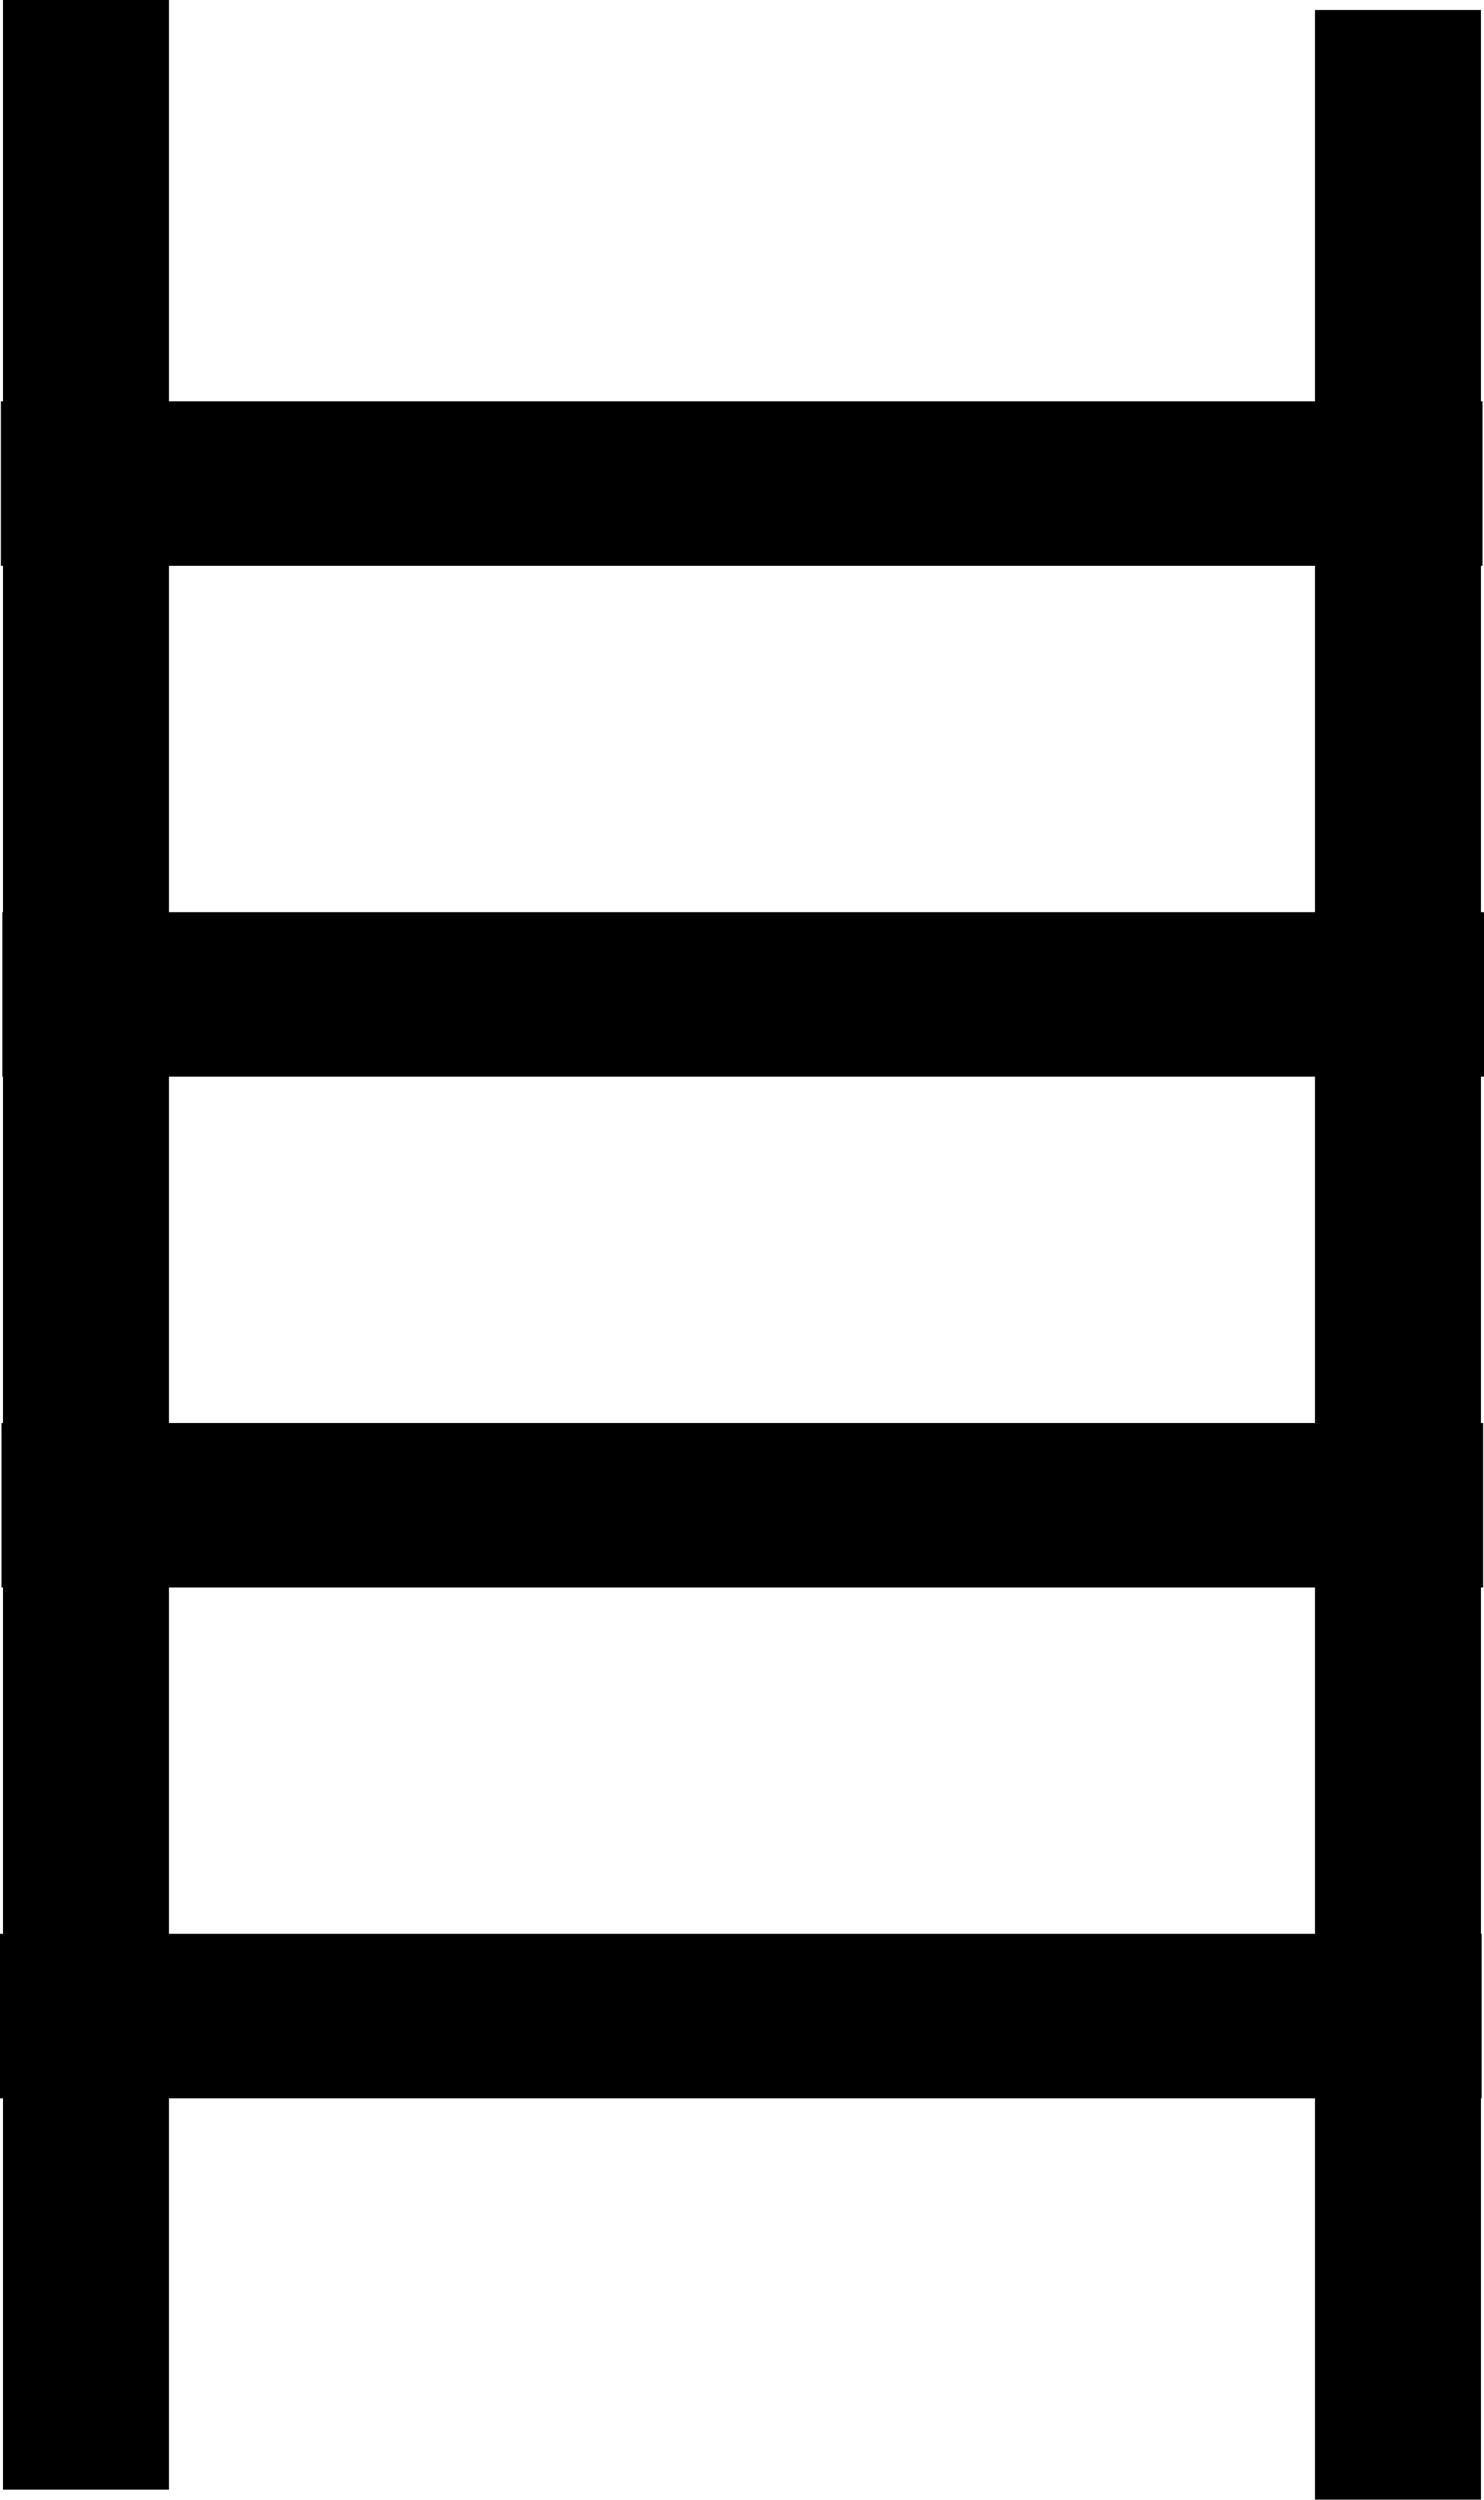
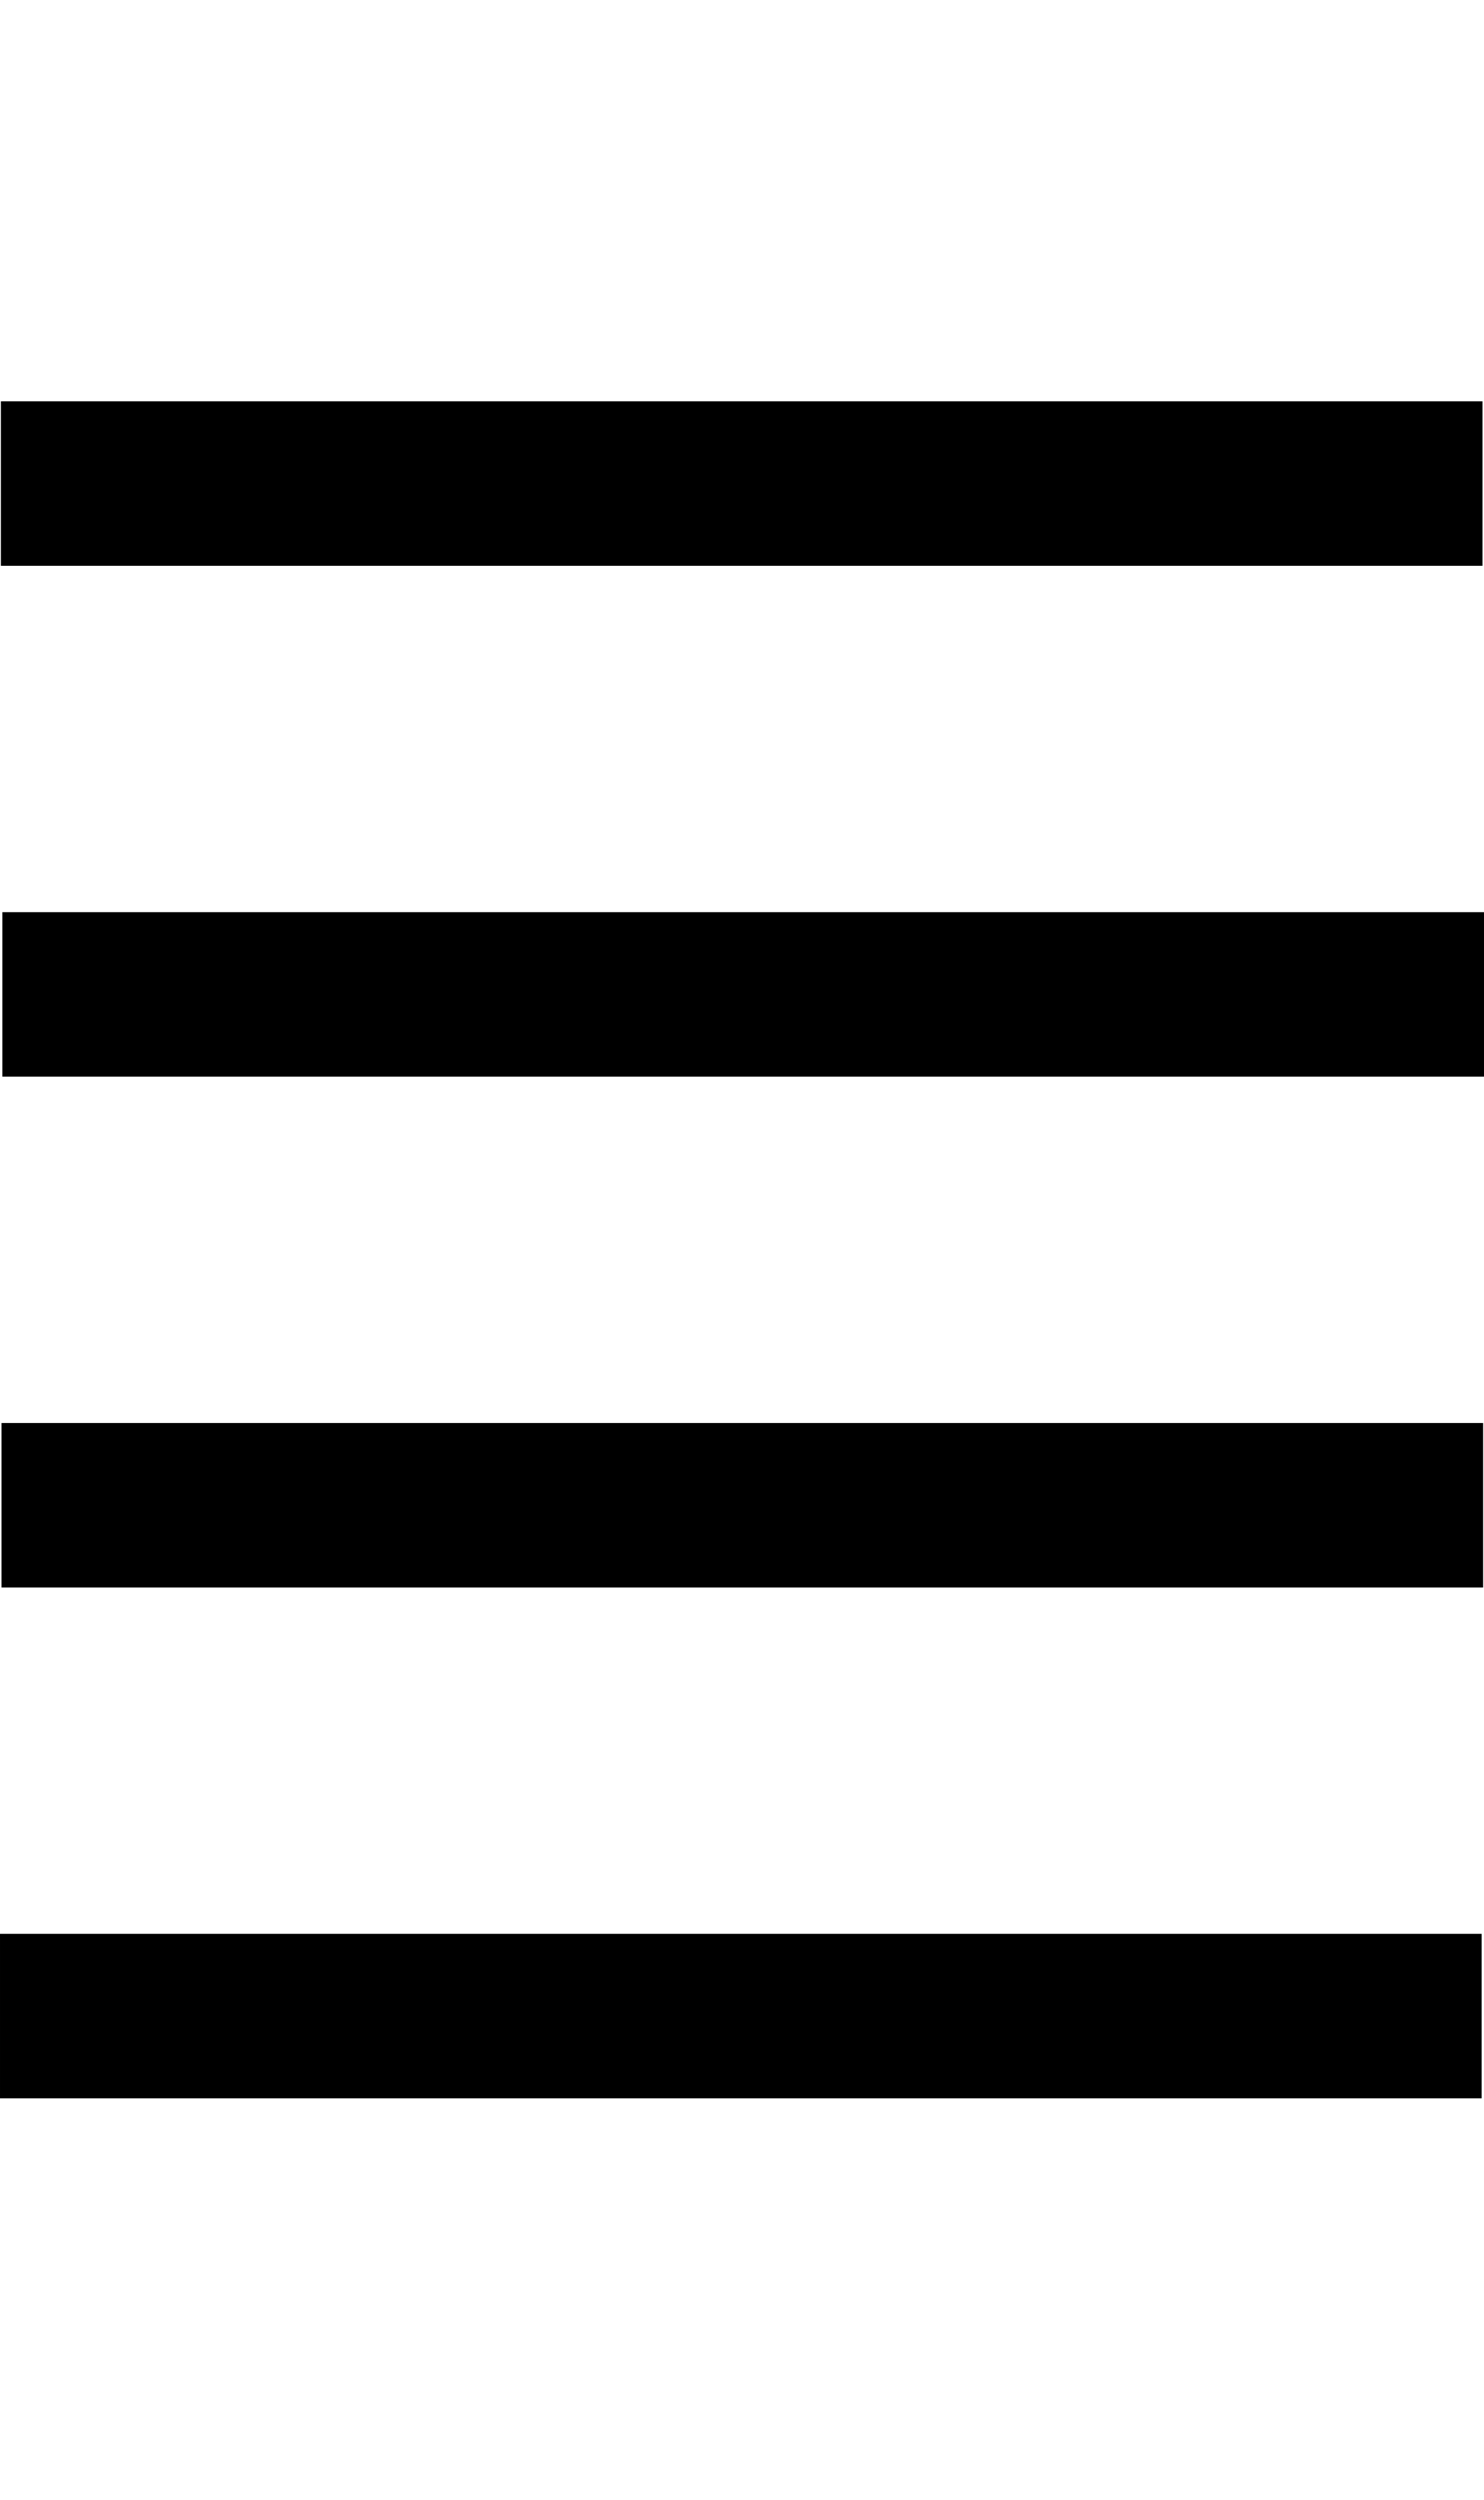
<svg xmlns="http://www.w3.org/2000/svg" xmlns:xlink="http://www.w3.org/1999/xlink" width="101.39" height="170.762" viewBox="0 0 26.826 45.181" version="1.1" id="svg1">
  <defs id="defs1" />
  <g id="layer1" transform="translate(-73.069,-31.596)">
    <g id="g9">
      <g id="g8" transform="translate(57.157)">
        <rect style="fill:#000000;stroke-width:0.265" id="rect2-1" width="26.783" height="2.973" x="15.912" y="66.549" ry="0" />
        <use x="0" y="0" xlink:href="#rect2-1" id="use5" transform="translate(0.027,-9.233)" />
        <use x="0" y="0" xlink:href="#use5" id="use6" transform="translate(-0.011,-18.466)" />
        <use x="0" y="0" xlink:href="#use6" id="use7" transform="translate(0.027,9.233)" />
      </g>
      <g id="g7" transform="translate(57.568,-8.055)">
-         <rect style="fill:#000000;stroke-width:0.265" id="rect1" width="3" height="45" x="15.555" y="39.65" />
        <use x="0" y="0" xlink:href="#rect1" id="use4" transform="translate(23.717,0.181)" />
      </g>
    </g>
  </g>
</svg>